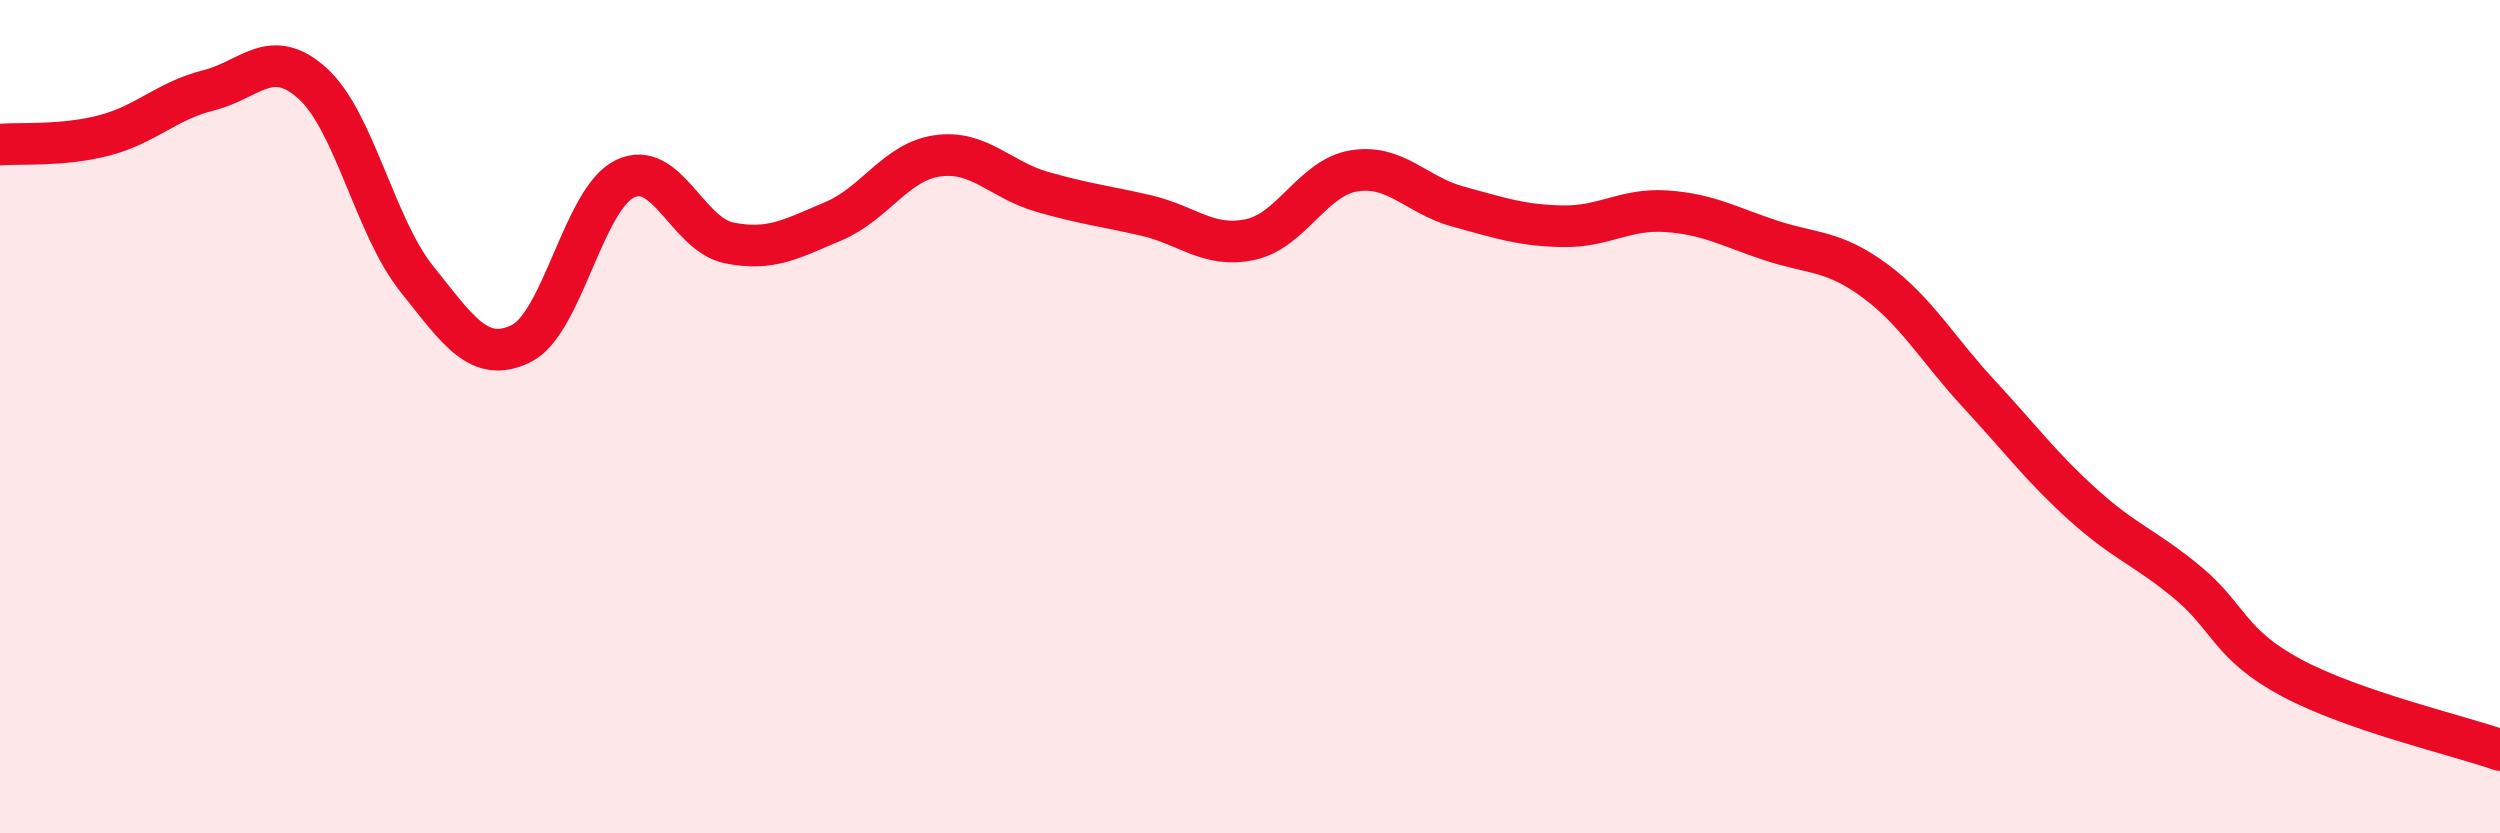
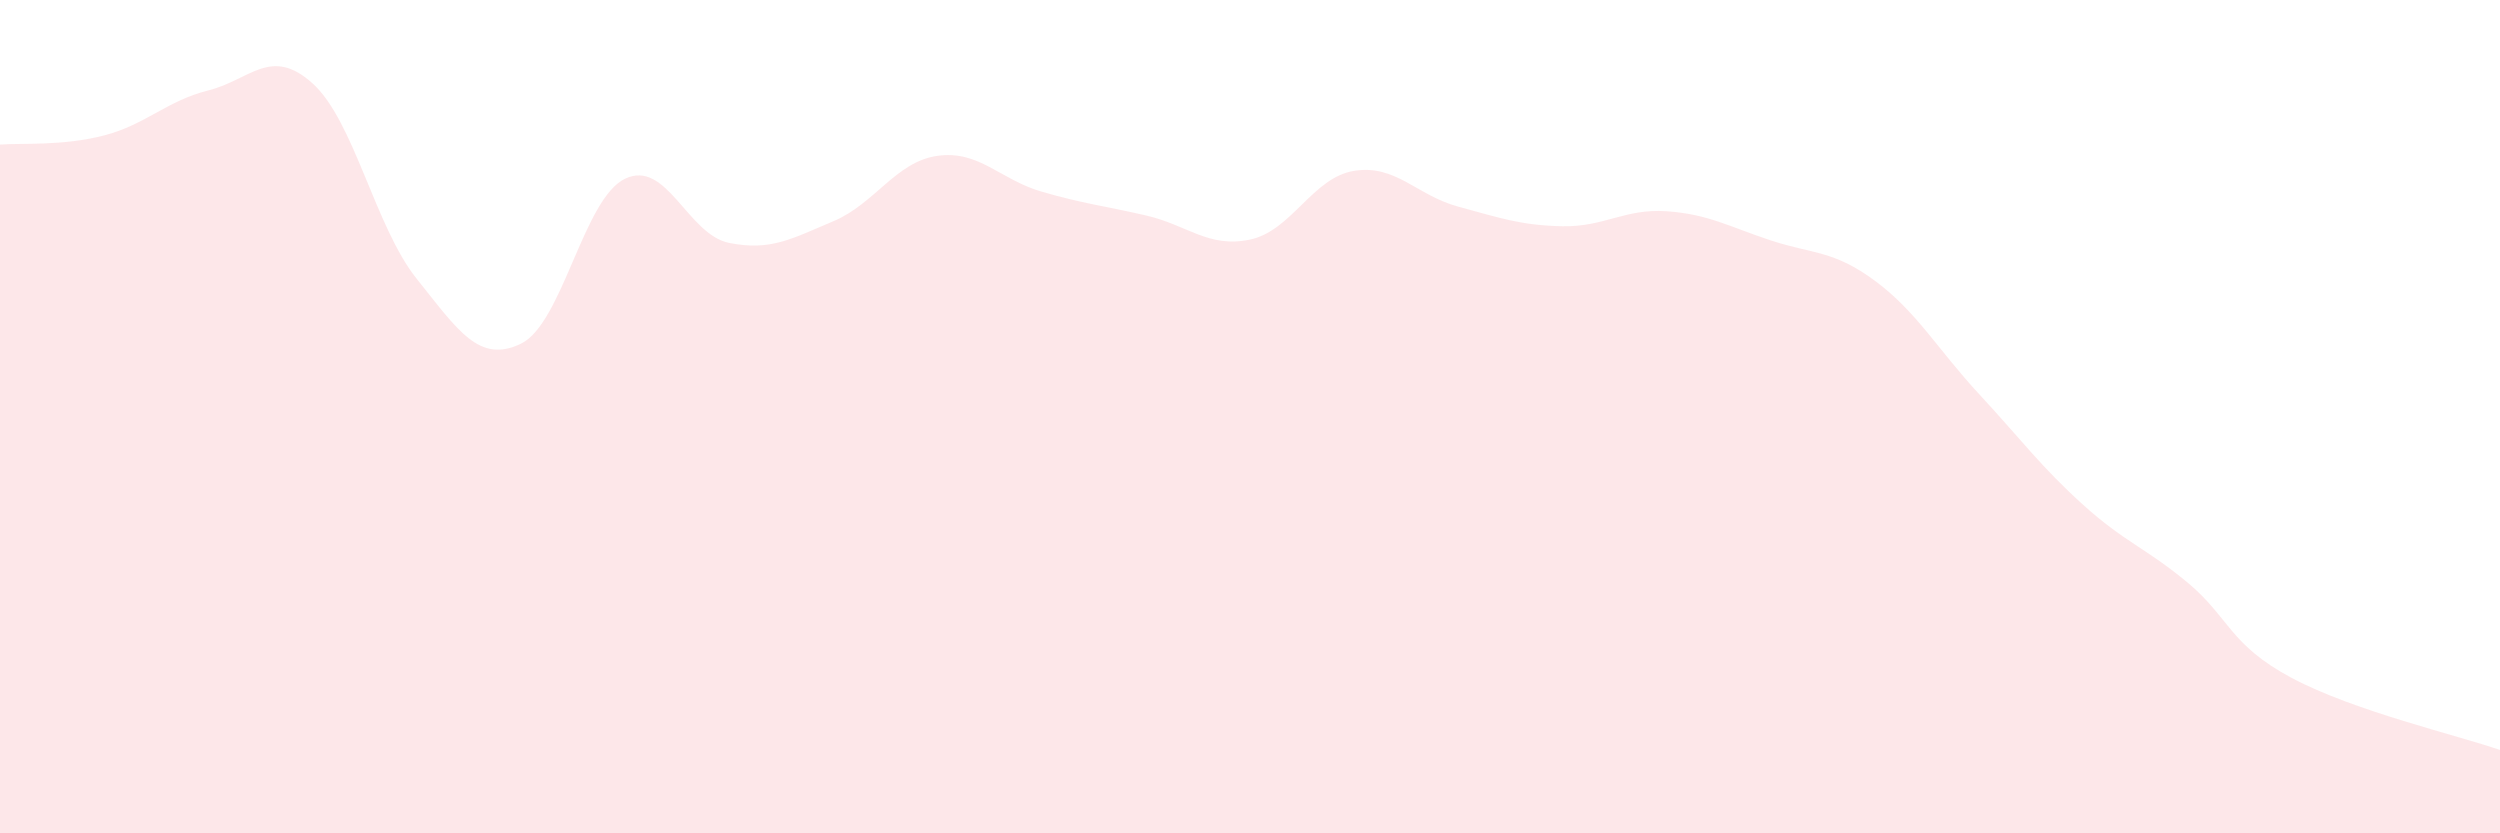
<svg xmlns="http://www.w3.org/2000/svg" width="60" height="20" viewBox="0 0 60 20">
  <path d="M 0,3.47 C 0.5,3.43 1.5,3.51 2.5,3.25 C 3.5,2.99 4,2.42 5,2.17 C 6,1.92 6.5,1.1 7.5,2 C 8.5,2.9 9,5.44 10,6.69 C 11,7.94 11.5,8.73 12.5,8.25 C 13.5,7.77 14,4.77 15,4.29 C 16,3.81 16.5,5.63 17.5,5.83 C 18.5,6.03 19,5.73 20,5.31 C 21,4.89 21.5,3.88 22.5,3.74 C 23.5,3.6 24,4.31 25,4.6 C 26,4.89 26.5,4.94 27.5,5.17 C 28.5,5.4 29,5.96 30,5.75 C 31,5.54 31.5,4.26 32.5,4.1 C 33.5,3.94 34,4.69 35,4.96 C 36,5.23 36.5,5.41 37.5,5.43 C 38.5,5.45 39,5 40,5.07 C 41,5.14 41.5,5.44 42.5,5.77 C 43.5,6.1 44,6 45,6.74 C 46,7.48 46.5,8.38 47.5,9.46 C 48.5,10.54 49,11.22 50,12.12 C 51,13.02 51.5,13.15 52.5,13.98 C 53.5,14.81 53.5,15.47 55,16.27 C 56.5,17.07 59,17.65 60,18L60 20L0 20Z" fill="#EB0A25" opacity="0.1" stroke-linecap="round" stroke-linejoin="round" />
-   <path d="M 0,3.47 C 0.5,3.43 1.5,3.51 2.5,3.25 C 3.5,2.99 4,2.42 5,2.17 C 6,1.92 6.5,1.1 7.5,2 C 8.5,2.9 9,5.44 10,6.69 C 11,7.94 11.5,8.73 12.5,8.25 C 13.5,7.77 14,4.77 15,4.29 C 16,3.81 16.5,5.63 17.5,5.83 C 18.5,6.03 19,5.73 20,5.31 C 21,4.89 21.5,3.88 22.5,3.74 C 23.5,3.6 24,4.31 25,4.6 C 26,4.89 26.5,4.94 27.5,5.17 C 28.5,5.4 29,5.96 30,5.75 C 31,5.54 31.5,4.26 32.5,4.1 C 33.5,3.94 34,4.69 35,4.96 C 36,5.23 36.5,5.41 37.5,5.43 C 38.5,5.45 39,5 40,5.07 C 41,5.14 41.5,5.44 42.5,5.77 C 43.5,6.1 44,6 45,6.74 C 46,7.48 46.5,8.38 47.5,9.46 C 48.5,10.54 49,11.22 50,12.12 C 51,13.02 51.5,13.15 52.5,13.98 C 53.5,14.81 53.5,15.47 55,16.27 C 56.5,17.07 59,17.65 60,18" stroke="#EB0A25" stroke-width="1" fill="none" stroke-linecap="round" stroke-linejoin="round" />
</svg>